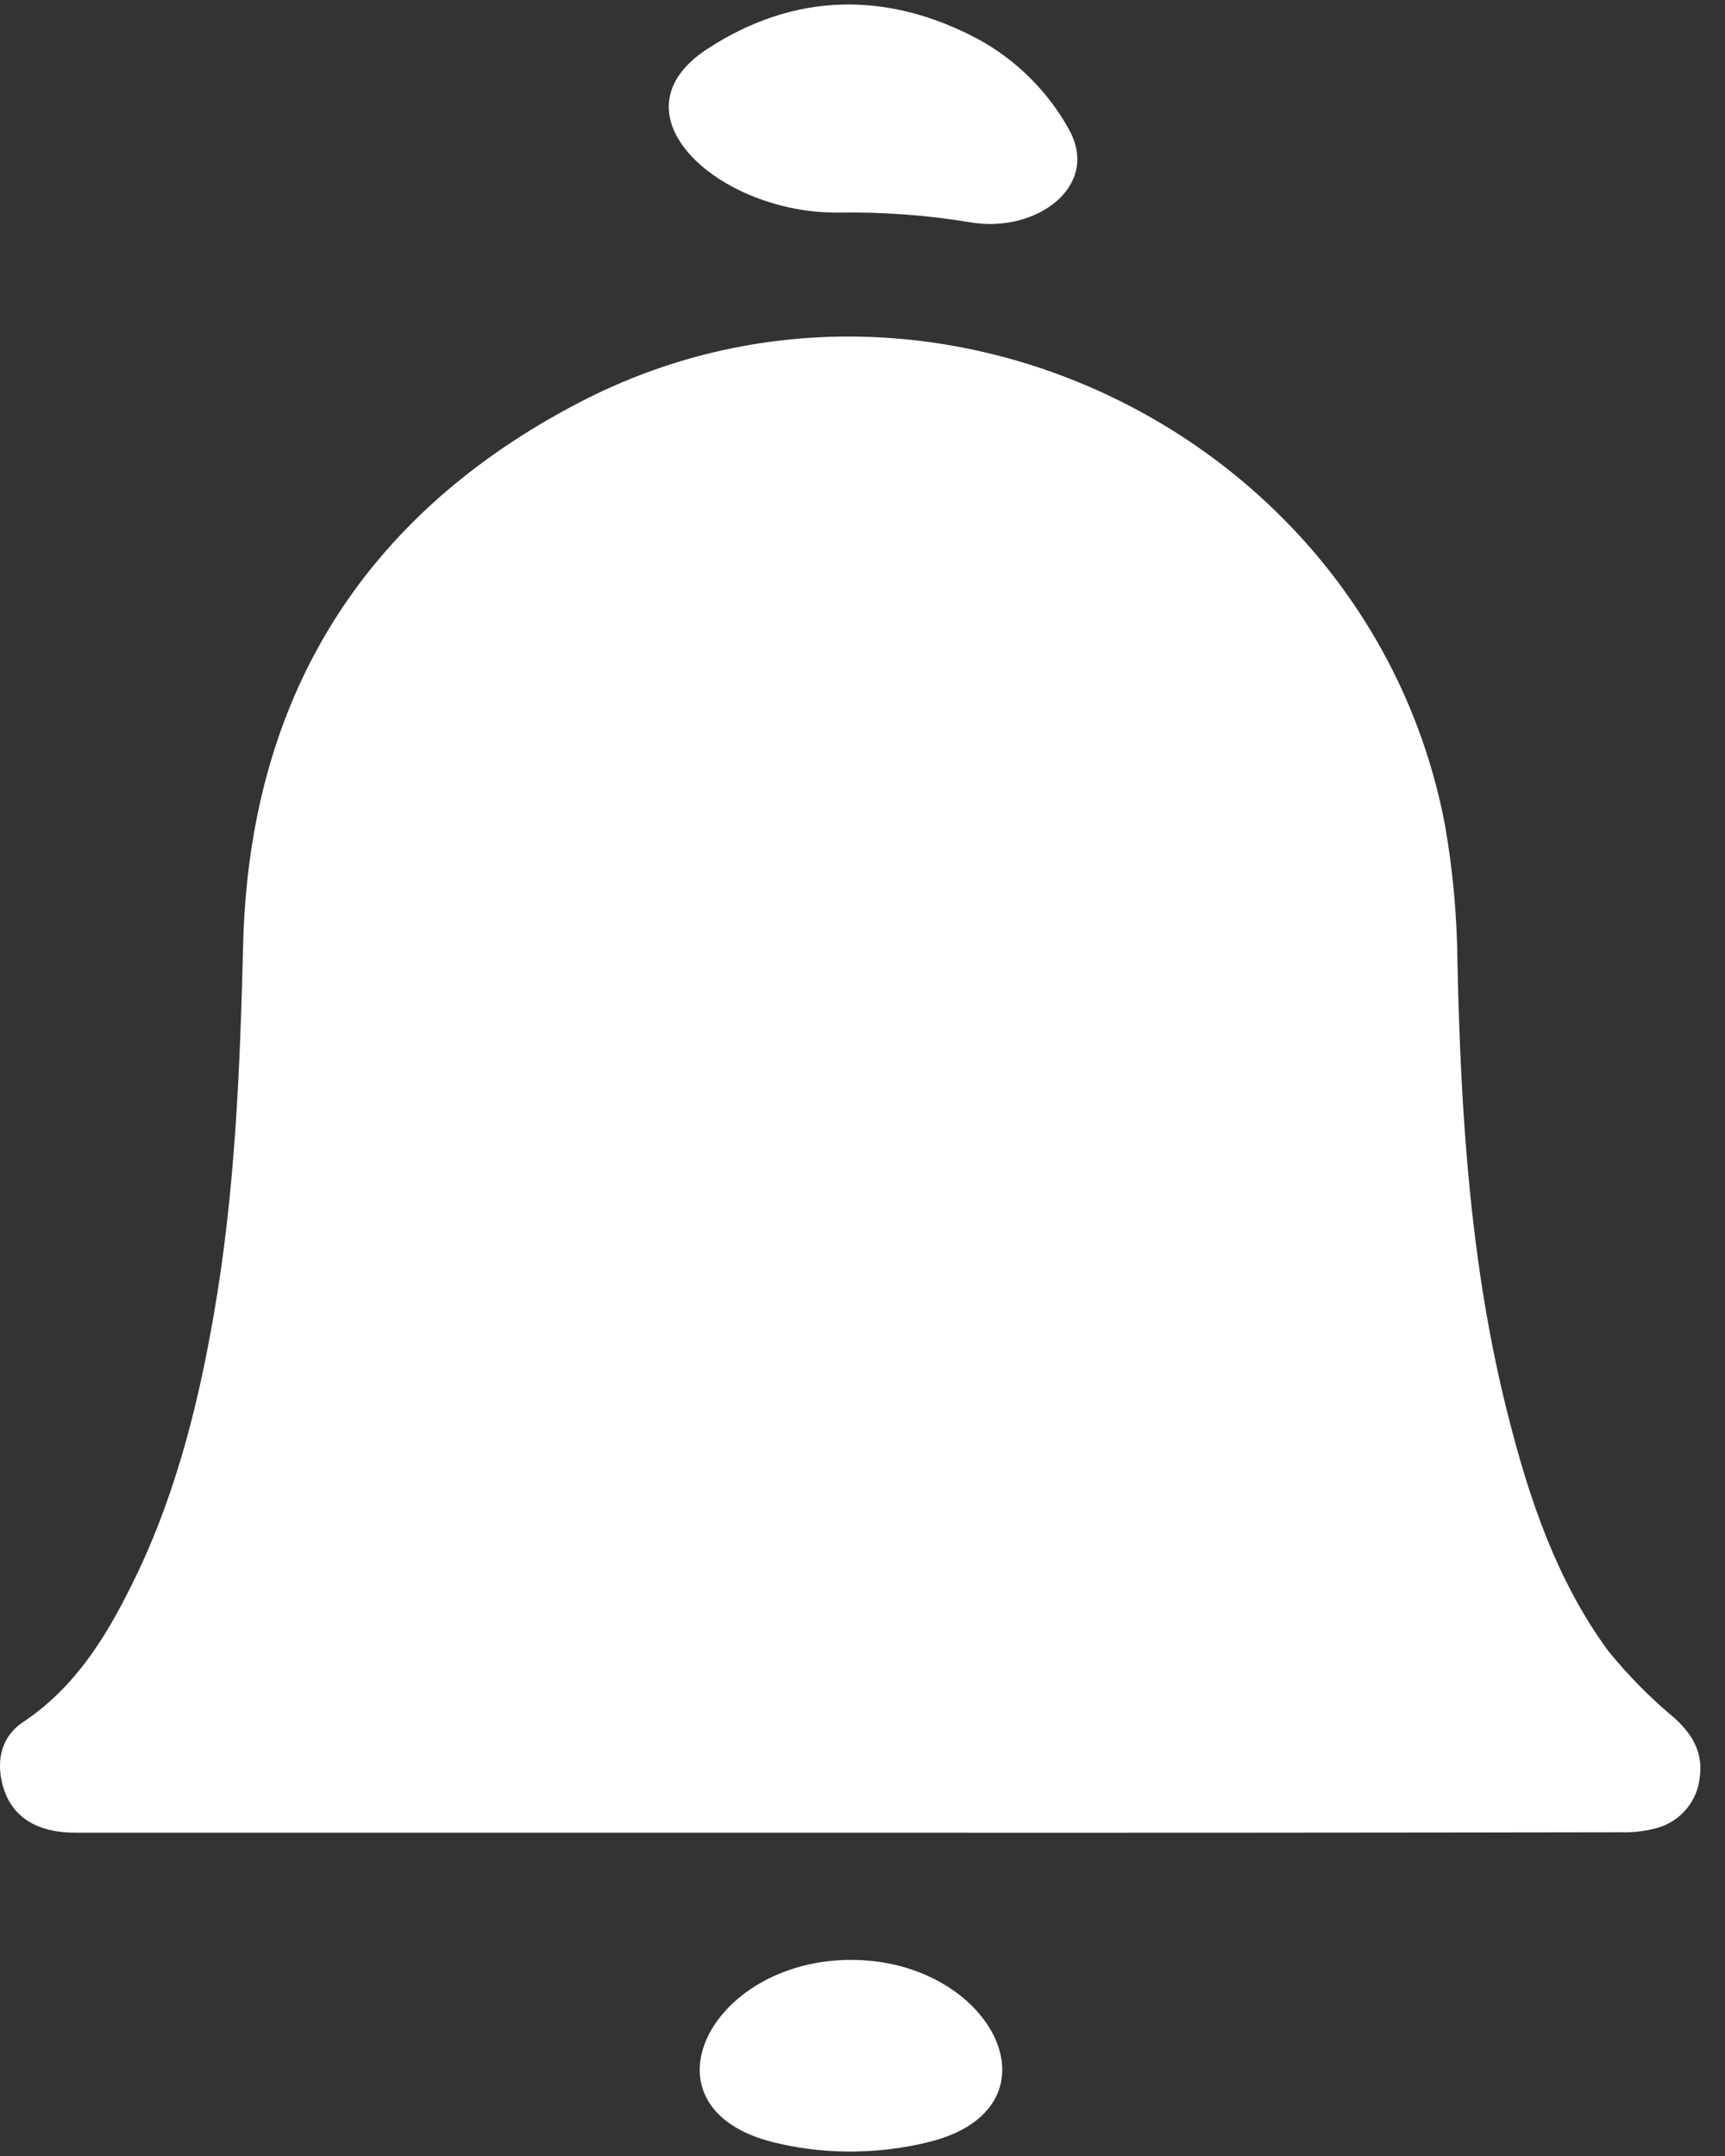
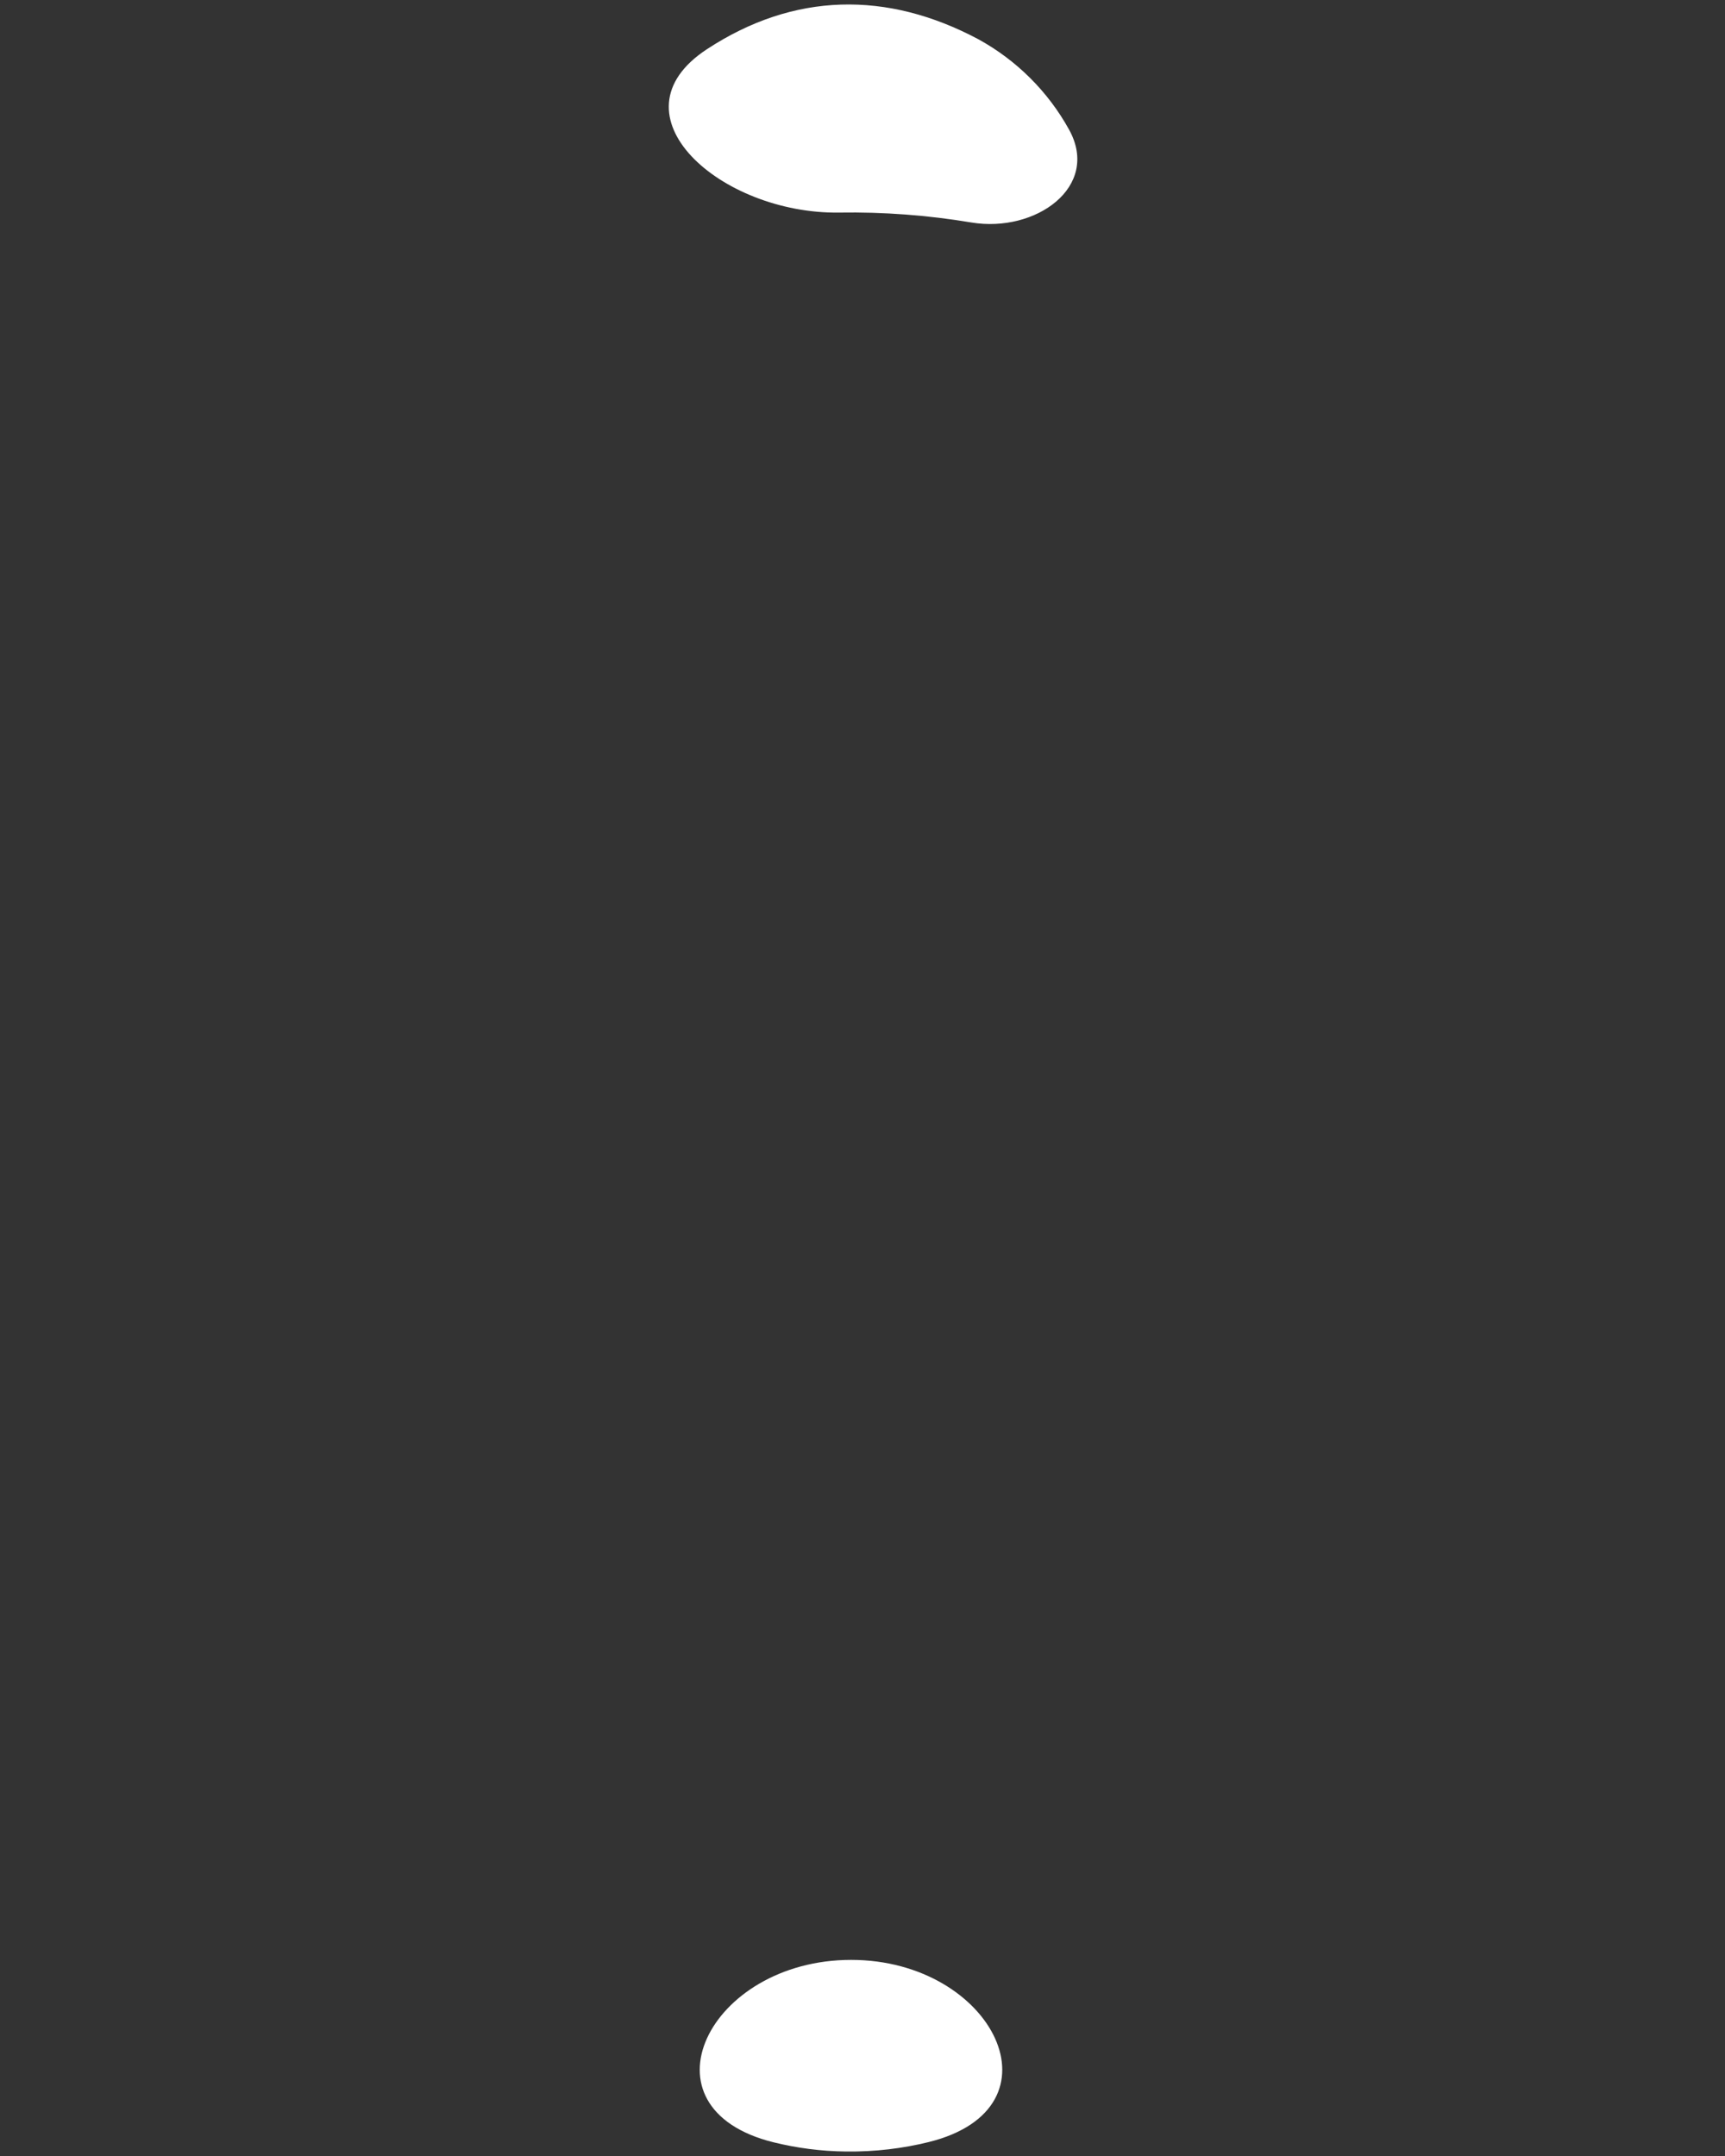
<svg xmlns="http://www.w3.org/2000/svg" width="20" height="25" viewBox="0 0 20 25" fill="none">
  <rect x="0" y="0" width="20" height="25" fill="#333333" stroke="none" />
-   <path d="M9.832 21.251H0.874C0.41 21.251 0.118 21.056 0.026 20.681C-0.045 20.395 0.026 20.128 0.268 19.968C0.852 19.579 1.207 19.019 1.51 18.412C2.012 17.416 2.288 16.346 2.477 15.253C2.726 13.831 2.783 12.396 2.819 10.955C2.889 8.101 4.199 5.975 6.722 4.664C10.794 2.548 15.895 5.053 16.753 9.565C16.845 10.09 16.893 10.622 16.898 11.155C16.936 12.928 17.047 14.692 17.486 16.418C17.731 17.385 18.049 18.328 18.645 19.142C18.878 19.429 19.138 19.693 19.423 19.929C19.634 20.124 19.746 20.336 19.707 20.61C19.694 20.745 19.64 20.872 19.553 20.976C19.467 21.08 19.351 21.156 19.221 21.194C19.081 21.233 18.936 21.251 18.791 21.246C15.803 21.251 12.817 21.253 9.832 21.251Z" fill="white" />
  <path d="M12.396 1.505C12.76 2.167 12.008 2.703 11.263 2.58C10.756 2.495 10.243 2.457 9.731 2.465C8.355 2.485 7.045 1.329 8.194 0.572C9.203 -0.091 10.284 -0.109 11.343 0.455C11.786 0.698 12.152 1.062 12.396 1.505Z" fill="white" />
  <path d="M9.868 22.726C11.518 22.726 12.367 24.444 10.765 24.839C10.468 24.912 10.149 24.952 9.809 24.948C9.517 24.945 9.237 24.907 8.972 24.842C7.365 24.447 8.213 22.726 9.868 22.726Z" fill="white" />
</svg>